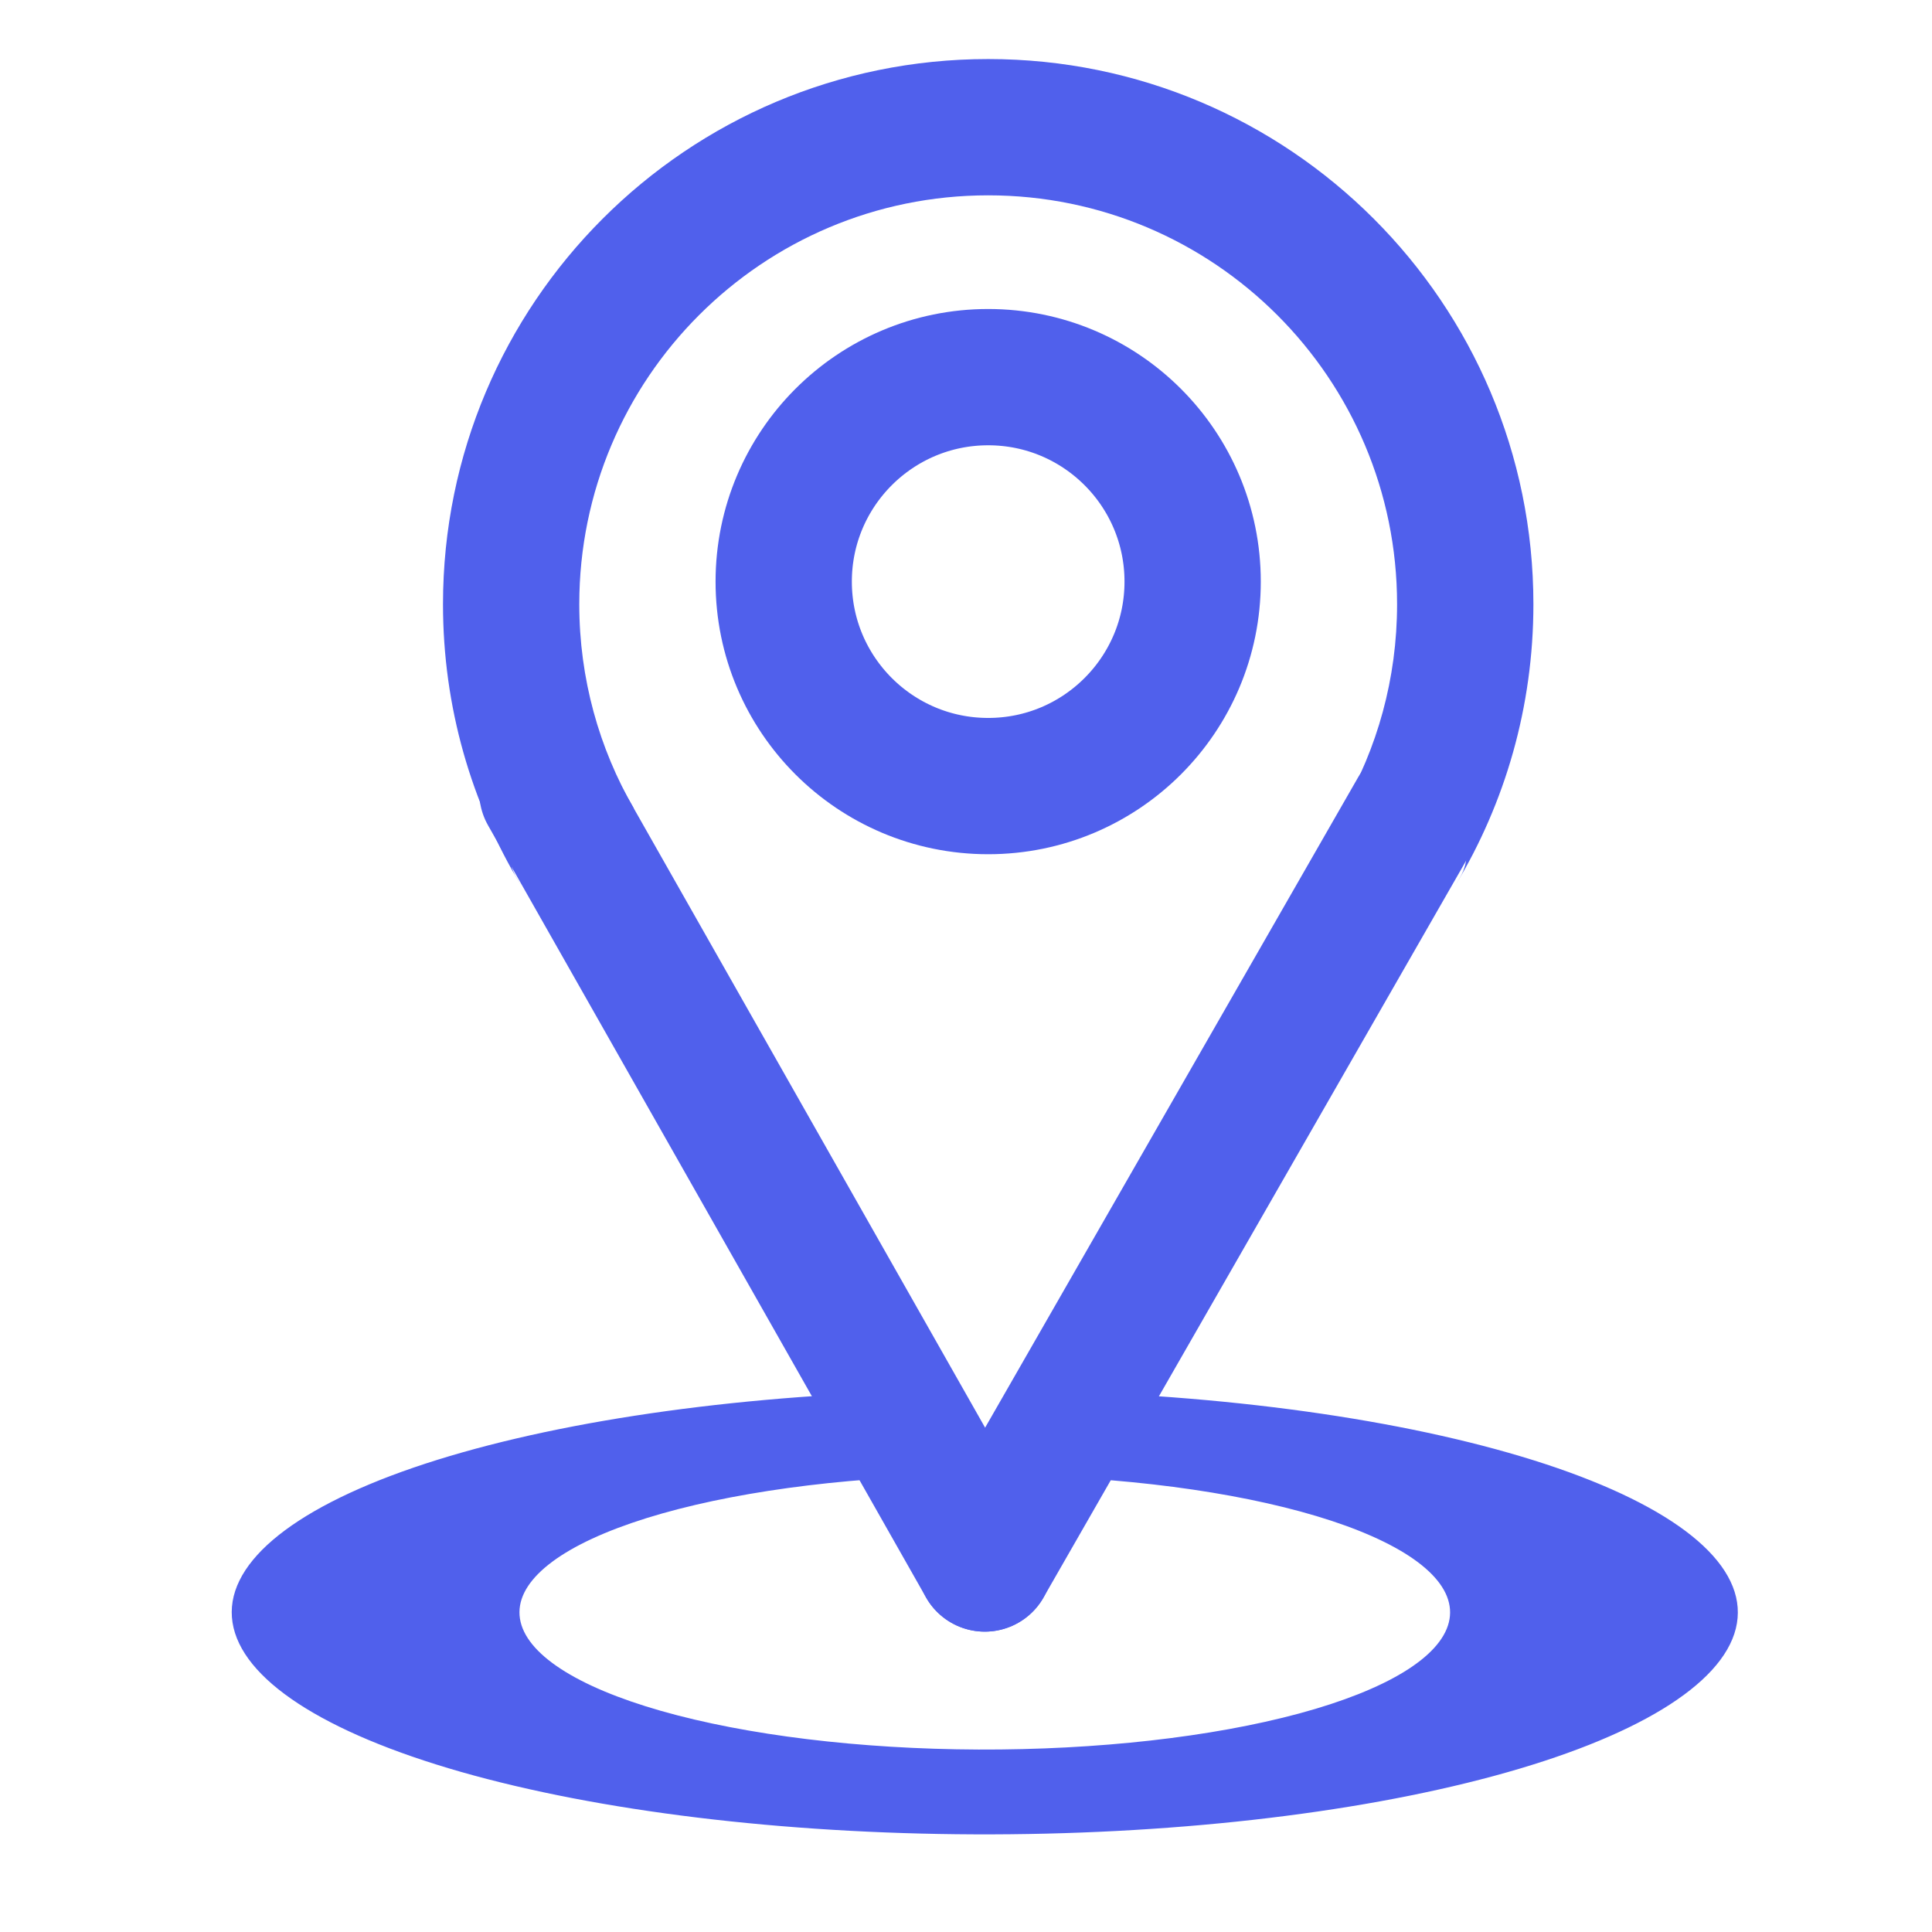
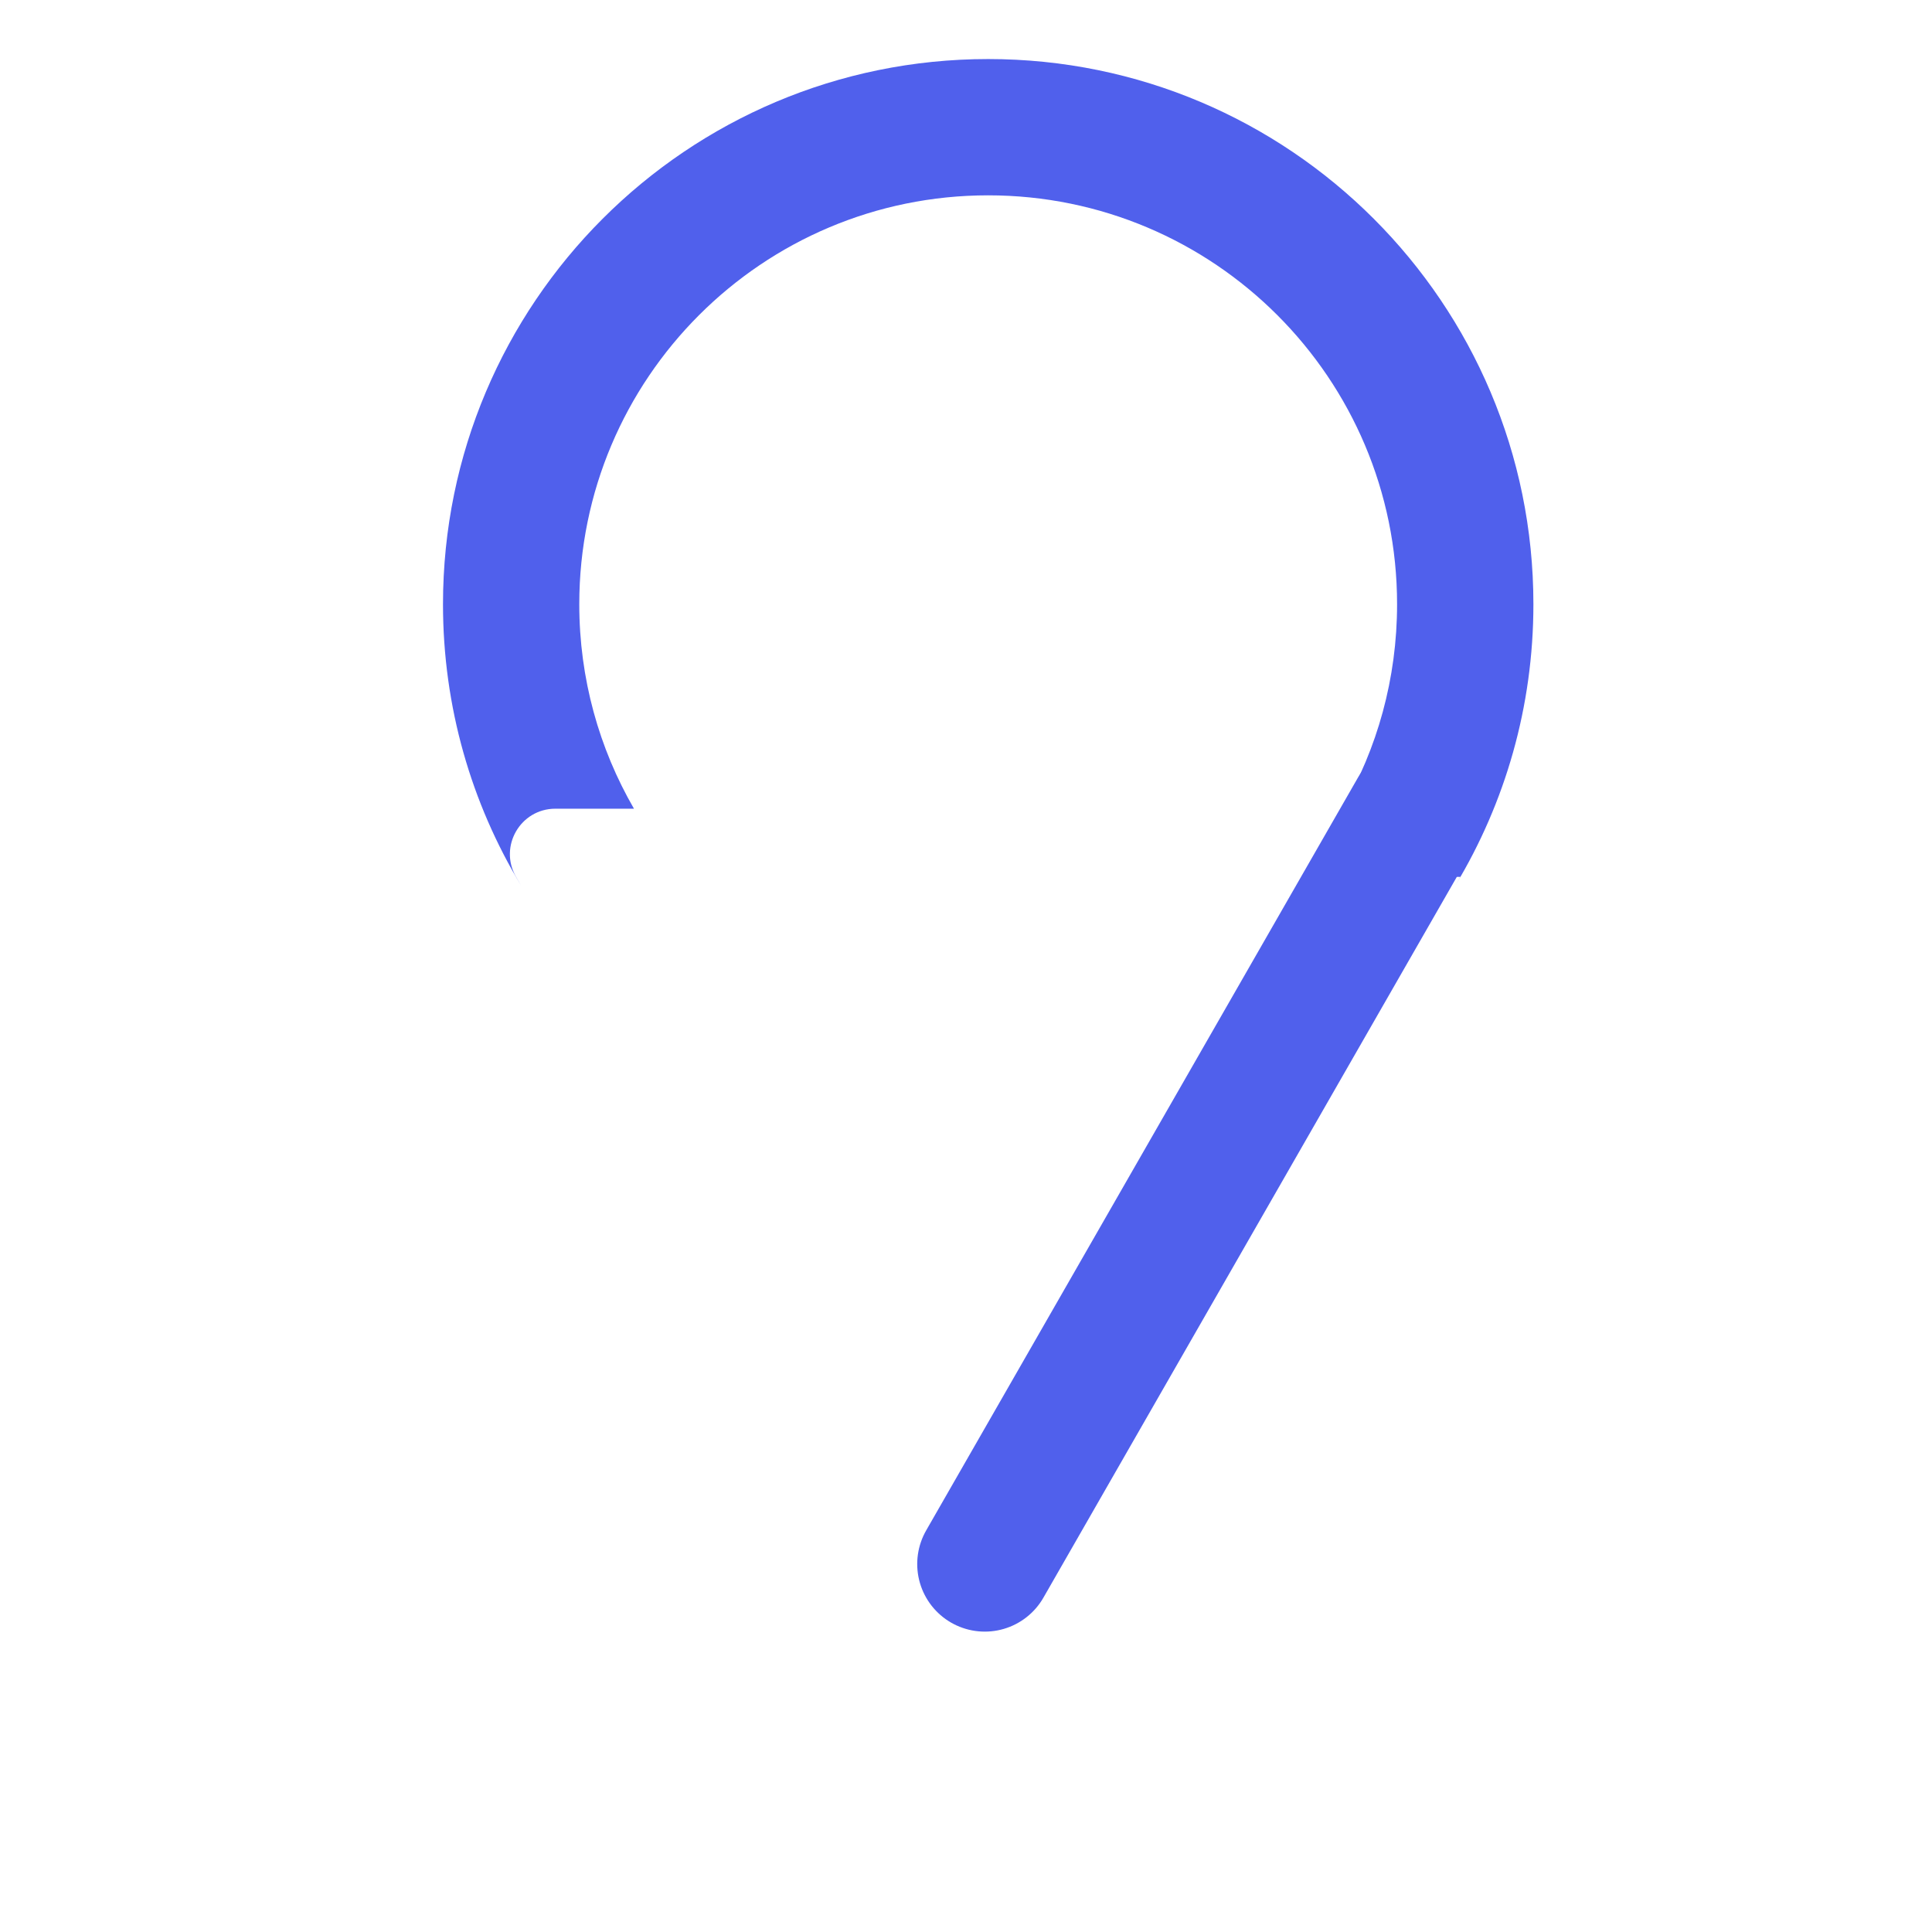
<svg xmlns="http://www.w3.org/2000/svg" width="48" height="48" viewBox="0 0 48 48" fill="none">
-   <circle cx="24.551" cy="14.45" r="5.08" stroke="#5060EC" stroke-width="3.386" />
-   <path fill-rule="evenodd" clip-rule="evenodd" d="M33.351 20.092C34.216 18.598 34.71 16.863 34.71 15.012C34.71 9.402 30.162 4.853 24.551 4.853C18.941 4.853 14.392 9.402 14.392 15.012C14.392 16.863 14.887 18.598 15.751 20.092H13.798C12.929 20.092 12.386 21.032 12.821 21.785L12.942 21.995C11.713 19.956 11.006 17.567 11.006 15.012C11.006 7.531 17.07 1.467 24.551 1.467C32.032 1.467 38.097 7.531 38.097 15.012C38.097 17.562 37.392 19.948 36.167 21.985L36.282 21.785C36.717 21.032 36.173 20.092 35.305 20.092H33.351Z" fill="#5060EC" />
-   <path d="M13.585 19.676L24.467 38.859" stroke="#5060EC" stroke-width="3.358" stroke-linecap="round" />
+   <path fill-rule="evenodd" clip-rule="evenodd" d="M33.351 20.092C34.216 18.598 34.71 16.863 34.71 15.012C34.71 9.402 30.162 4.853 24.551 4.853C18.941 4.853 14.392 9.402 14.392 15.012C14.392 16.863 14.887 18.598 15.751 20.092H13.798C12.929 20.092 12.386 21.032 12.821 21.785L12.942 21.995C11.713 19.956 11.006 17.567 11.006 15.012C11.006 7.531 17.07 1.467 24.551 1.467C32.032 1.467 38.097 7.531 38.097 15.012C38.097 17.562 37.392 19.948 36.167 21.985L36.282 21.785H33.351Z" fill="#5060EC" />
  <path d="M35.198 20.148L24.467 38.858" stroke="#5060EC" stroke-width="3.358" stroke-linecap="round" />
-   <path d="M26.946 34.59C31.673 34.776 35.98 35.488 38.988 36.579C41.995 37.671 43.475 39.059 43.126 40.462C42.777 41.864 40.624 43.175 37.109 44.125C33.593 45.075 28.98 45.594 24.211 45.574C19.442 45.555 14.878 45 11.452 44.022C8.026 43.043 5.996 41.716 5.777 40.311C5.557 38.907 7.166 37.53 10.273 36.463C13.381 35.397 17.752 34.72 22.495 34.572L23.248 36.668C20.318 36.76 17.617 37.178 15.697 37.837C13.777 38.496 12.783 39.347 12.918 40.215C13.054 41.083 14.308 41.903 16.425 42.507C18.542 43.111 21.362 43.455 24.308 43.467C27.255 43.478 30.106 43.158 32.278 42.571C34.45 41.984 35.78 41.174 35.996 40.308C36.212 39.441 35.297 38.583 33.439 37.908C31.581 37.234 28.919 36.794 25.999 36.679L26.946 34.59Z" fill="#5060EC" />
</svg>